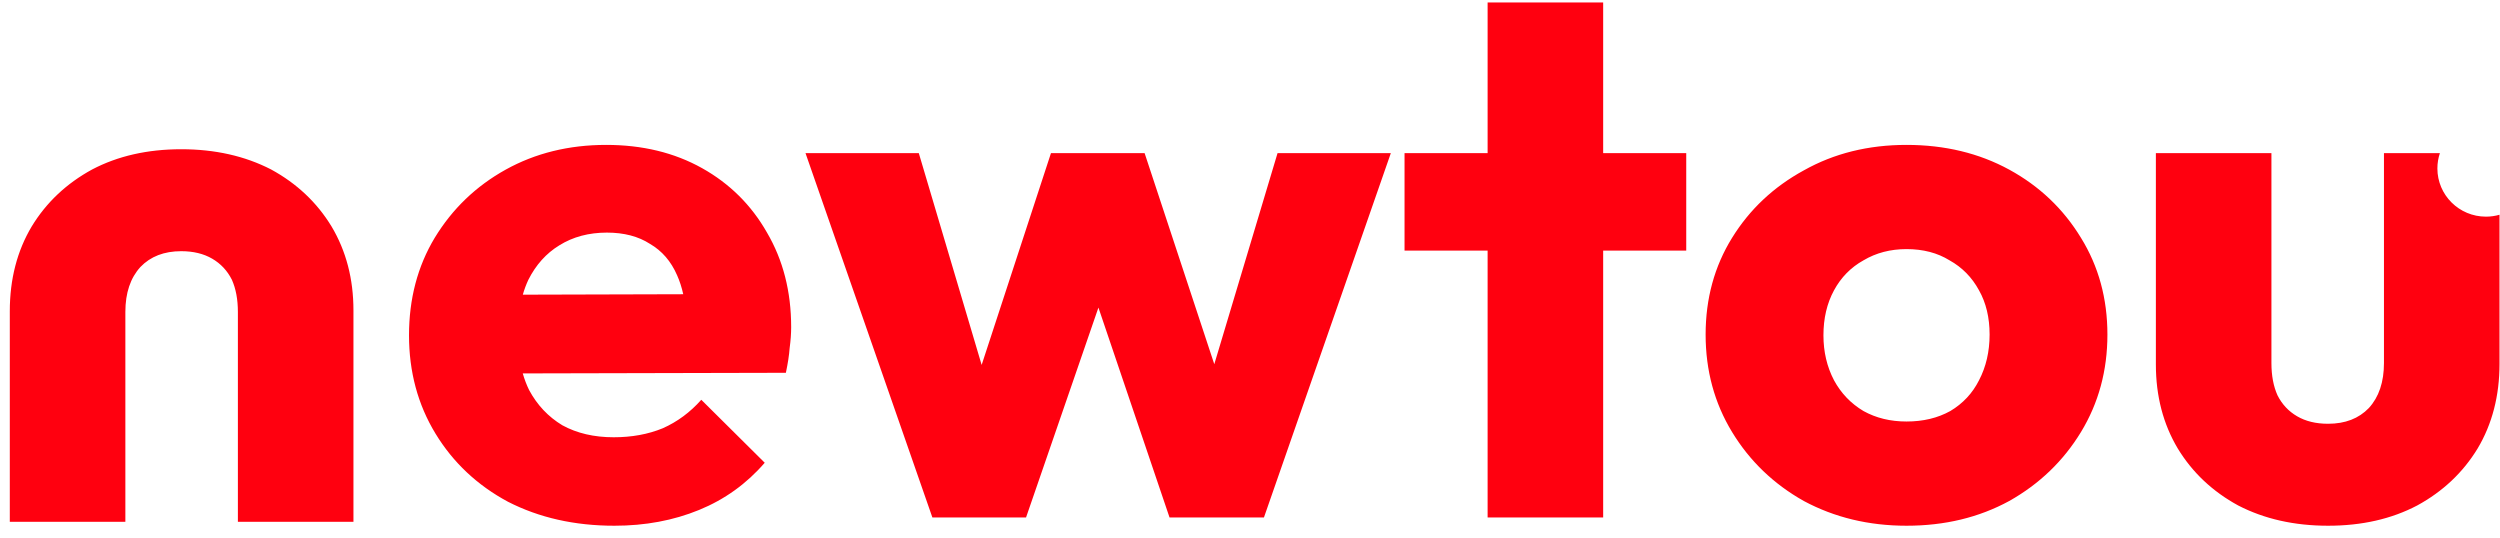
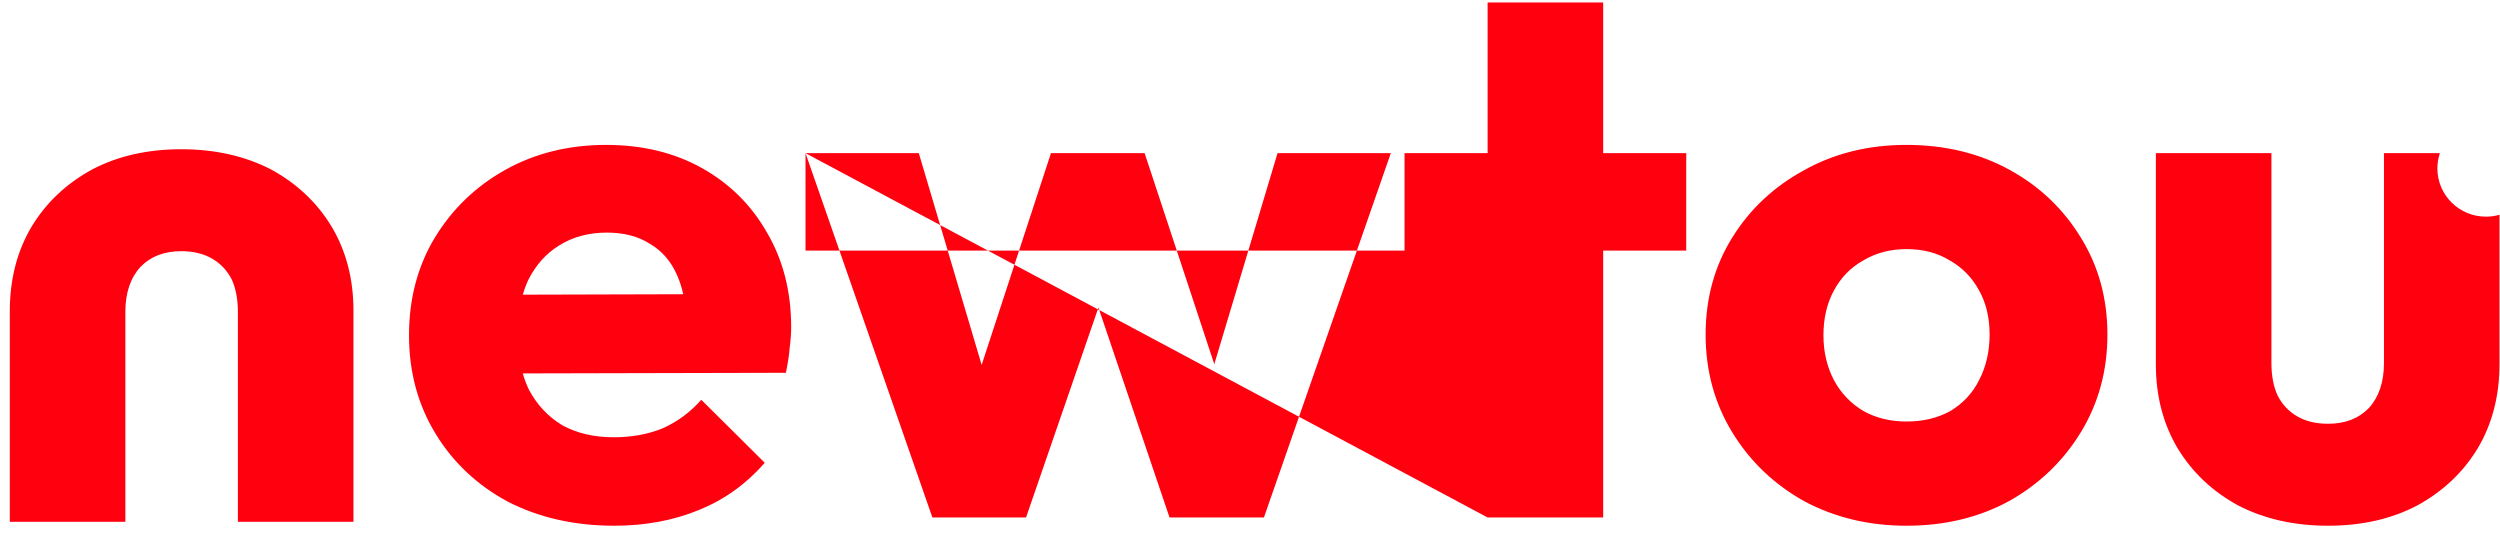
<svg xmlns="http://www.w3.org/2000/svg" width="200" height="43" viewBox="0 0 200 43" fill="none">
-   <path fill-rule="evenodd" clip-rule="evenodd" d="M49.155 42.058C45.973 42.058 43.133 41.418 40.636 40.139C38.179 38.819 36.245 37 34.835 34.681C33.426 32.362 32.721 29.743 32.721 26.825C32.721 23.906 33.406 21.307 34.775 19.028C36.185 16.709 38.078 14.89 40.454 13.571C42.831 12.252 45.51 11.592 48.49 11.592C51.391 11.592 53.948 12.211 56.164 13.451C58.379 14.69 60.111 16.41 61.36 18.608C62.649 20.808 63.293 23.326 63.293 26.165C63.293 26.685 63.253 27.244 63.172 27.844C63.132 28.404 63.031 29.064 62.87 29.823L41.821 29.873C41.956 30.343 42.125 30.787 42.328 31.203C42.972 32.402 43.858 33.342 44.986 34.021C46.154 34.661 47.524 34.981 49.094 34.981C50.545 34.981 51.854 34.741 53.022 34.261C54.19 33.741 55.217 32.982 56.103 31.982L61.178 37.02C59.728 38.699 57.976 39.959 55.922 40.798C53.868 41.638 51.612 42.058 49.155 42.058ZM42.267 22.387C42.093 22.758 41.945 23.154 41.825 23.574L54.66 23.538C54.535 22.982 54.372 22.478 54.17 22.027C53.686 20.907 52.961 20.068 51.995 19.508C51.068 18.908 49.92 18.608 48.551 18.608C47.101 18.608 45.832 18.948 44.744 19.628C43.697 20.268 42.871 21.187 42.267 22.387ZM64.441 12.252H73.504L78.532 29.194L84.077 12.252H91.569L97.143 29.136L102.203 12.252H111.266L101.115 41.398H93.563L87.874 24.606L82.083 41.398H74.591L64.441 12.252ZM119.009 41.398V20.048H112.363V12.252H119.009V0.197H128.253V12.252H134.899V20.048H128.253V41.398H119.009ZM152.522 42.058C149.5 42.058 146.761 41.398 144.304 40.079C141.887 38.719 139.974 36.88 138.565 34.561C137.154 32.242 136.45 29.643 136.45 26.765C136.45 23.886 137.154 21.307 138.565 19.028C139.974 16.749 141.887 14.95 144.304 13.631C146.721 12.271 149.46 11.592 152.522 11.592C155.582 11.592 158.322 12.252 160.739 13.571C163.155 14.89 165.068 16.709 166.479 19.028C167.888 21.307 168.593 23.886 168.593 26.765C168.593 29.643 167.888 32.242 166.479 34.561C165.068 36.88 163.155 38.719 160.739 40.079C158.322 41.398 155.582 42.058 152.522 42.058ZM152.522 33.721C153.851 33.721 155.018 33.442 156.026 32.882C157.032 32.282 157.798 31.463 158.322 30.423C158.885 29.343 159.168 28.124 159.168 26.765C159.168 25.405 158.885 24.226 158.322 23.226C157.757 22.187 156.972 21.387 155.966 20.828C154.998 20.228 153.851 19.928 152.522 19.928C151.232 19.928 150.084 20.228 149.077 20.828C148.07 21.387 147.285 22.187 146.721 23.226C146.156 24.266 145.875 25.465 145.875 26.825C145.875 28.144 146.156 29.343 146.721 30.423C147.285 31.463 148.07 32.282 149.077 32.882C150.084 33.442 151.232 33.721 152.522 33.721ZM186.246 42.058C183.547 42.058 181.15 41.518 179.056 40.438C177.001 39.319 175.391 37.8 174.222 35.88C173.053 33.921 172.47 31.683 172.47 29.164V12.252H181.714V29.044C181.714 30.043 181.875 30.903 182.198 31.622C182.56 32.342 183.083 32.902 183.769 33.302C184.453 33.702 185.279 33.901 186.246 33.901C187.615 33.901 188.702 33.482 189.509 32.642C190.314 31.762 190.717 30.563 190.717 29.044V12.252H195.191C195.062 12.636 194.991 13.048 194.991 13.477C194.991 15.606 196.731 17.332 198.875 17.332C199.253 17.332 199.616 17.279 199.961 17.179V29.104C199.961 31.663 199.377 33.921 198.209 35.88C197.04 37.8 195.43 39.319 193.376 40.438C191.321 41.518 188.944 42.058 186.246 42.058ZM21.69 13.558C19.595 12.479 17.199 11.939 14.5 11.939C11.801 11.939 9.425 12.479 7.37 13.558C5.316 14.678 3.705 16.197 2.537 18.116C1.369 20.075 0.784 22.334 0.784 24.893V41.745H10.029V24.953C10.029 23.434 10.432 22.234 11.237 21.355C12.043 20.515 13.13 20.095 14.5 20.095C15.466 20.095 16.292 20.295 16.977 20.695C17.662 21.095 18.185 21.654 18.548 22.374C18.87 23.094 19.031 23.953 19.031 24.953V41.745H28.276V24.833C28.276 22.314 27.691 20.075 26.523 18.116C25.355 16.197 23.744 14.678 21.69 13.558Z" fill="#FF000F" />
+   <path fill-rule="evenodd" clip-rule="evenodd" d="M49.155 42.058C45.973 42.058 43.133 41.418 40.636 40.139C38.179 38.819 36.245 37 34.835 34.681C33.426 32.362 32.721 29.743 32.721 26.825C32.721 23.906 33.406 21.307 34.775 19.028C36.185 16.709 38.078 14.89 40.454 13.571C42.831 12.252 45.51 11.592 48.49 11.592C51.391 11.592 53.948 12.211 56.164 13.451C58.379 14.69 60.111 16.41 61.36 18.608C62.649 20.808 63.293 23.326 63.293 26.165C63.293 26.685 63.253 27.244 63.172 27.844C63.132 28.404 63.031 29.064 62.87 29.823L41.821 29.873C41.956 30.343 42.125 30.787 42.328 31.203C42.972 32.402 43.858 33.342 44.986 34.021C46.154 34.661 47.524 34.981 49.094 34.981C50.545 34.981 51.854 34.741 53.022 34.261C54.19 33.741 55.217 32.982 56.103 31.982L61.178 37.02C59.728 38.699 57.976 39.959 55.922 40.798C53.868 41.638 51.612 42.058 49.155 42.058ZM42.267 22.387C42.093 22.758 41.945 23.154 41.825 23.574L54.66 23.538C54.535 22.982 54.372 22.478 54.17 22.027C53.686 20.907 52.961 20.068 51.995 19.508C51.068 18.908 49.92 18.608 48.551 18.608C47.101 18.608 45.832 18.948 44.744 19.628C43.697 20.268 42.871 21.187 42.267 22.387ZM64.441 12.252H73.504L78.532 29.194L84.077 12.252H91.569L97.143 29.136L102.203 12.252H111.266L101.115 41.398H93.563L87.874 24.606L82.083 41.398H74.591L64.441 12.252ZV20.048H112.363V12.252H119.009V0.197H128.253V12.252H134.899V20.048H128.253V41.398H119.009ZM152.522 42.058C149.5 42.058 146.761 41.398 144.304 40.079C141.887 38.719 139.974 36.88 138.565 34.561C137.154 32.242 136.45 29.643 136.45 26.765C136.45 23.886 137.154 21.307 138.565 19.028C139.974 16.749 141.887 14.95 144.304 13.631C146.721 12.271 149.46 11.592 152.522 11.592C155.582 11.592 158.322 12.252 160.739 13.571C163.155 14.89 165.068 16.709 166.479 19.028C167.888 21.307 168.593 23.886 168.593 26.765C168.593 29.643 167.888 32.242 166.479 34.561C165.068 36.88 163.155 38.719 160.739 40.079C158.322 41.398 155.582 42.058 152.522 42.058ZM152.522 33.721C153.851 33.721 155.018 33.442 156.026 32.882C157.032 32.282 157.798 31.463 158.322 30.423C158.885 29.343 159.168 28.124 159.168 26.765C159.168 25.405 158.885 24.226 158.322 23.226C157.757 22.187 156.972 21.387 155.966 20.828C154.998 20.228 153.851 19.928 152.522 19.928C151.232 19.928 150.084 20.228 149.077 20.828C148.07 21.387 147.285 22.187 146.721 23.226C146.156 24.266 145.875 25.465 145.875 26.825C145.875 28.144 146.156 29.343 146.721 30.423C147.285 31.463 148.07 32.282 149.077 32.882C150.084 33.442 151.232 33.721 152.522 33.721ZM186.246 42.058C183.547 42.058 181.15 41.518 179.056 40.438C177.001 39.319 175.391 37.8 174.222 35.88C173.053 33.921 172.47 31.683 172.47 29.164V12.252H181.714V29.044C181.714 30.043 181.875 30.903 182.198 31.622C182.56 32.342 183.083 32.902 183.769 33.302C184.453 33.702 185.279 33.901 186.246 33.901C187.615 33.901 188.702 33.482 189.509 32.642C190.314 31.762 190.717 30.563 190.717 29.044V12.252H195.191C195.062 12.636 194.991 13.048 194.991 13.477C194.991 15.606 196.731 17.332 198.875 17.332C199.253 17.332 199.616 17.279 199.961 17.179V29.104C199.961 31.663 199.377 33.921 198.209 35.88C197.04 37.8 195.43 39.319 193.376 40.438C191.321 41.518 188.944 42.058 186.246 42.058ZM21.69 13.558C19.595 12.479 17.199 11.939 14.5 11.939C11.801 11.939 9.425 12.479 7.37 13.558C5.316 14.678 3.705 16.197 2.537 18.116C1.369 20.075 0.784 22.334 0.784 24.893V41.745H10.029V24.953C10.029 23.434 10.432 22.234 11.237 21.355C12.043 20.515 13.13 20.095 14.5 20.095C15.466 20.095 16.292 20.295 16.977 20.695C17.662 21.095 18.185 21.654 18.548 22.374C18.87 23.094 19.031 23.953 19.031 24.953V41.745H28.276V24.833C28.276 22.314 27.691 20.075 26.523 18.116C25.355 16.197 23.744 14.678 21.69 13.558Z" fill="#FF000F" />
</svg>